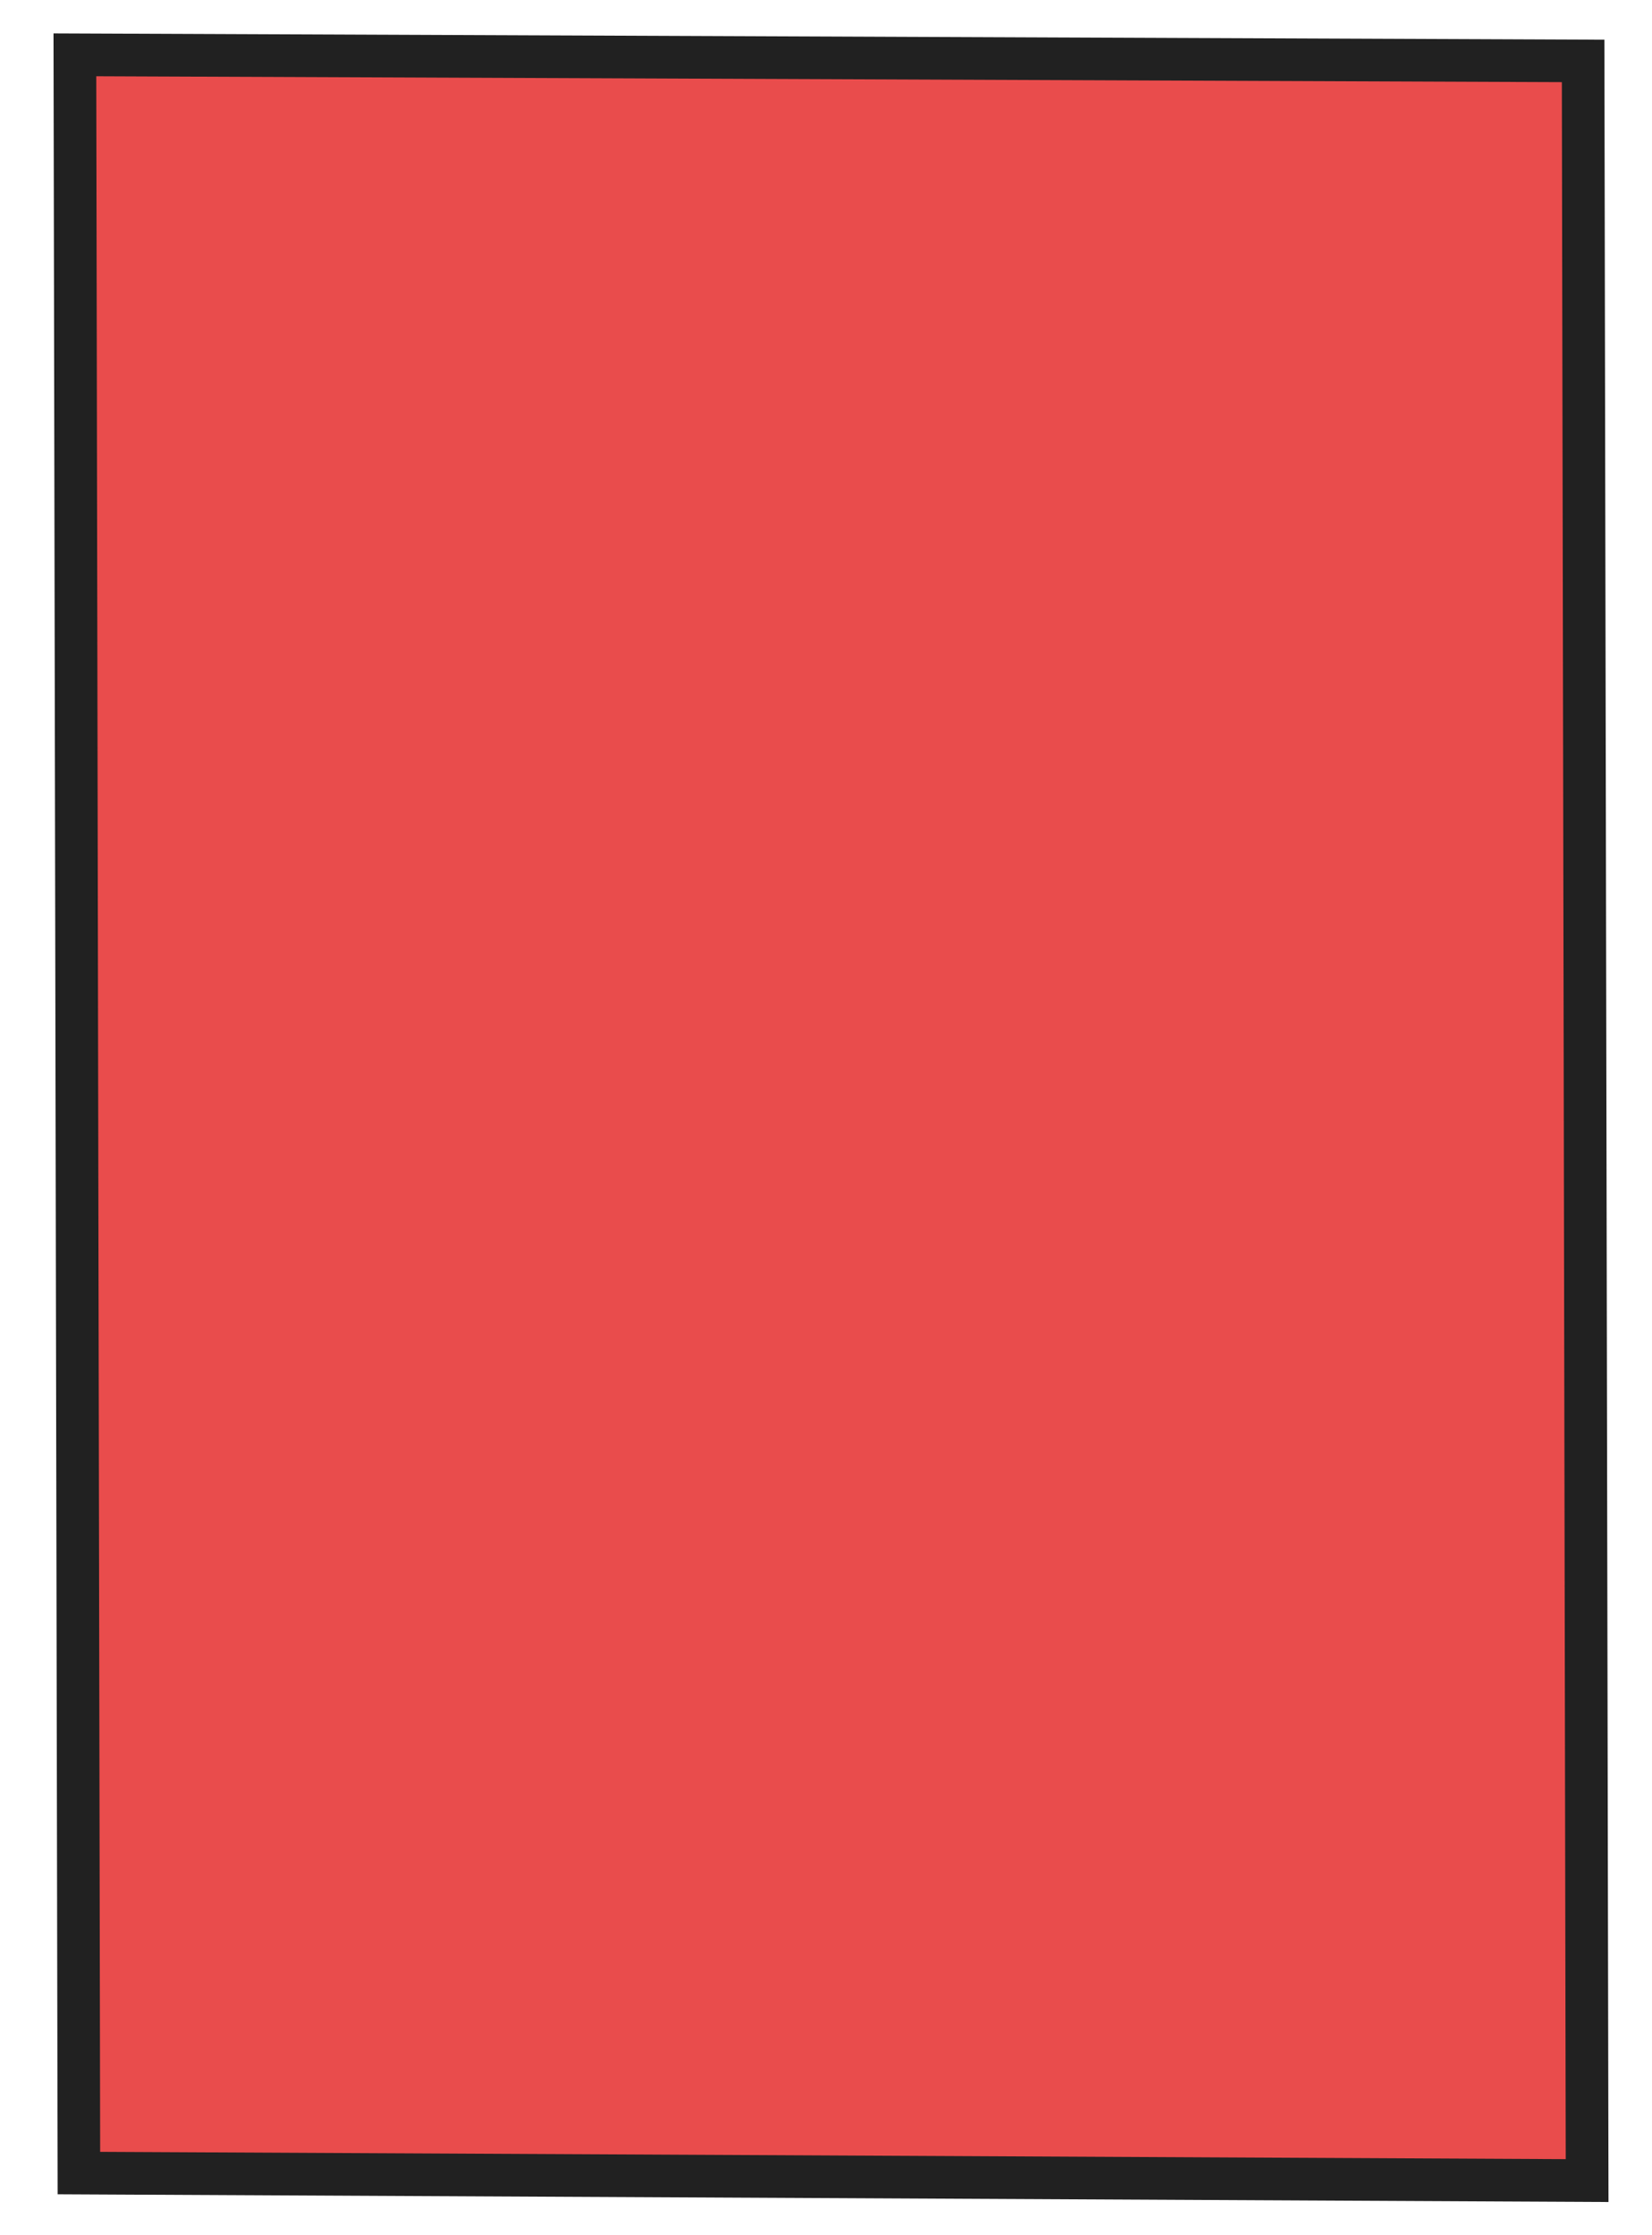
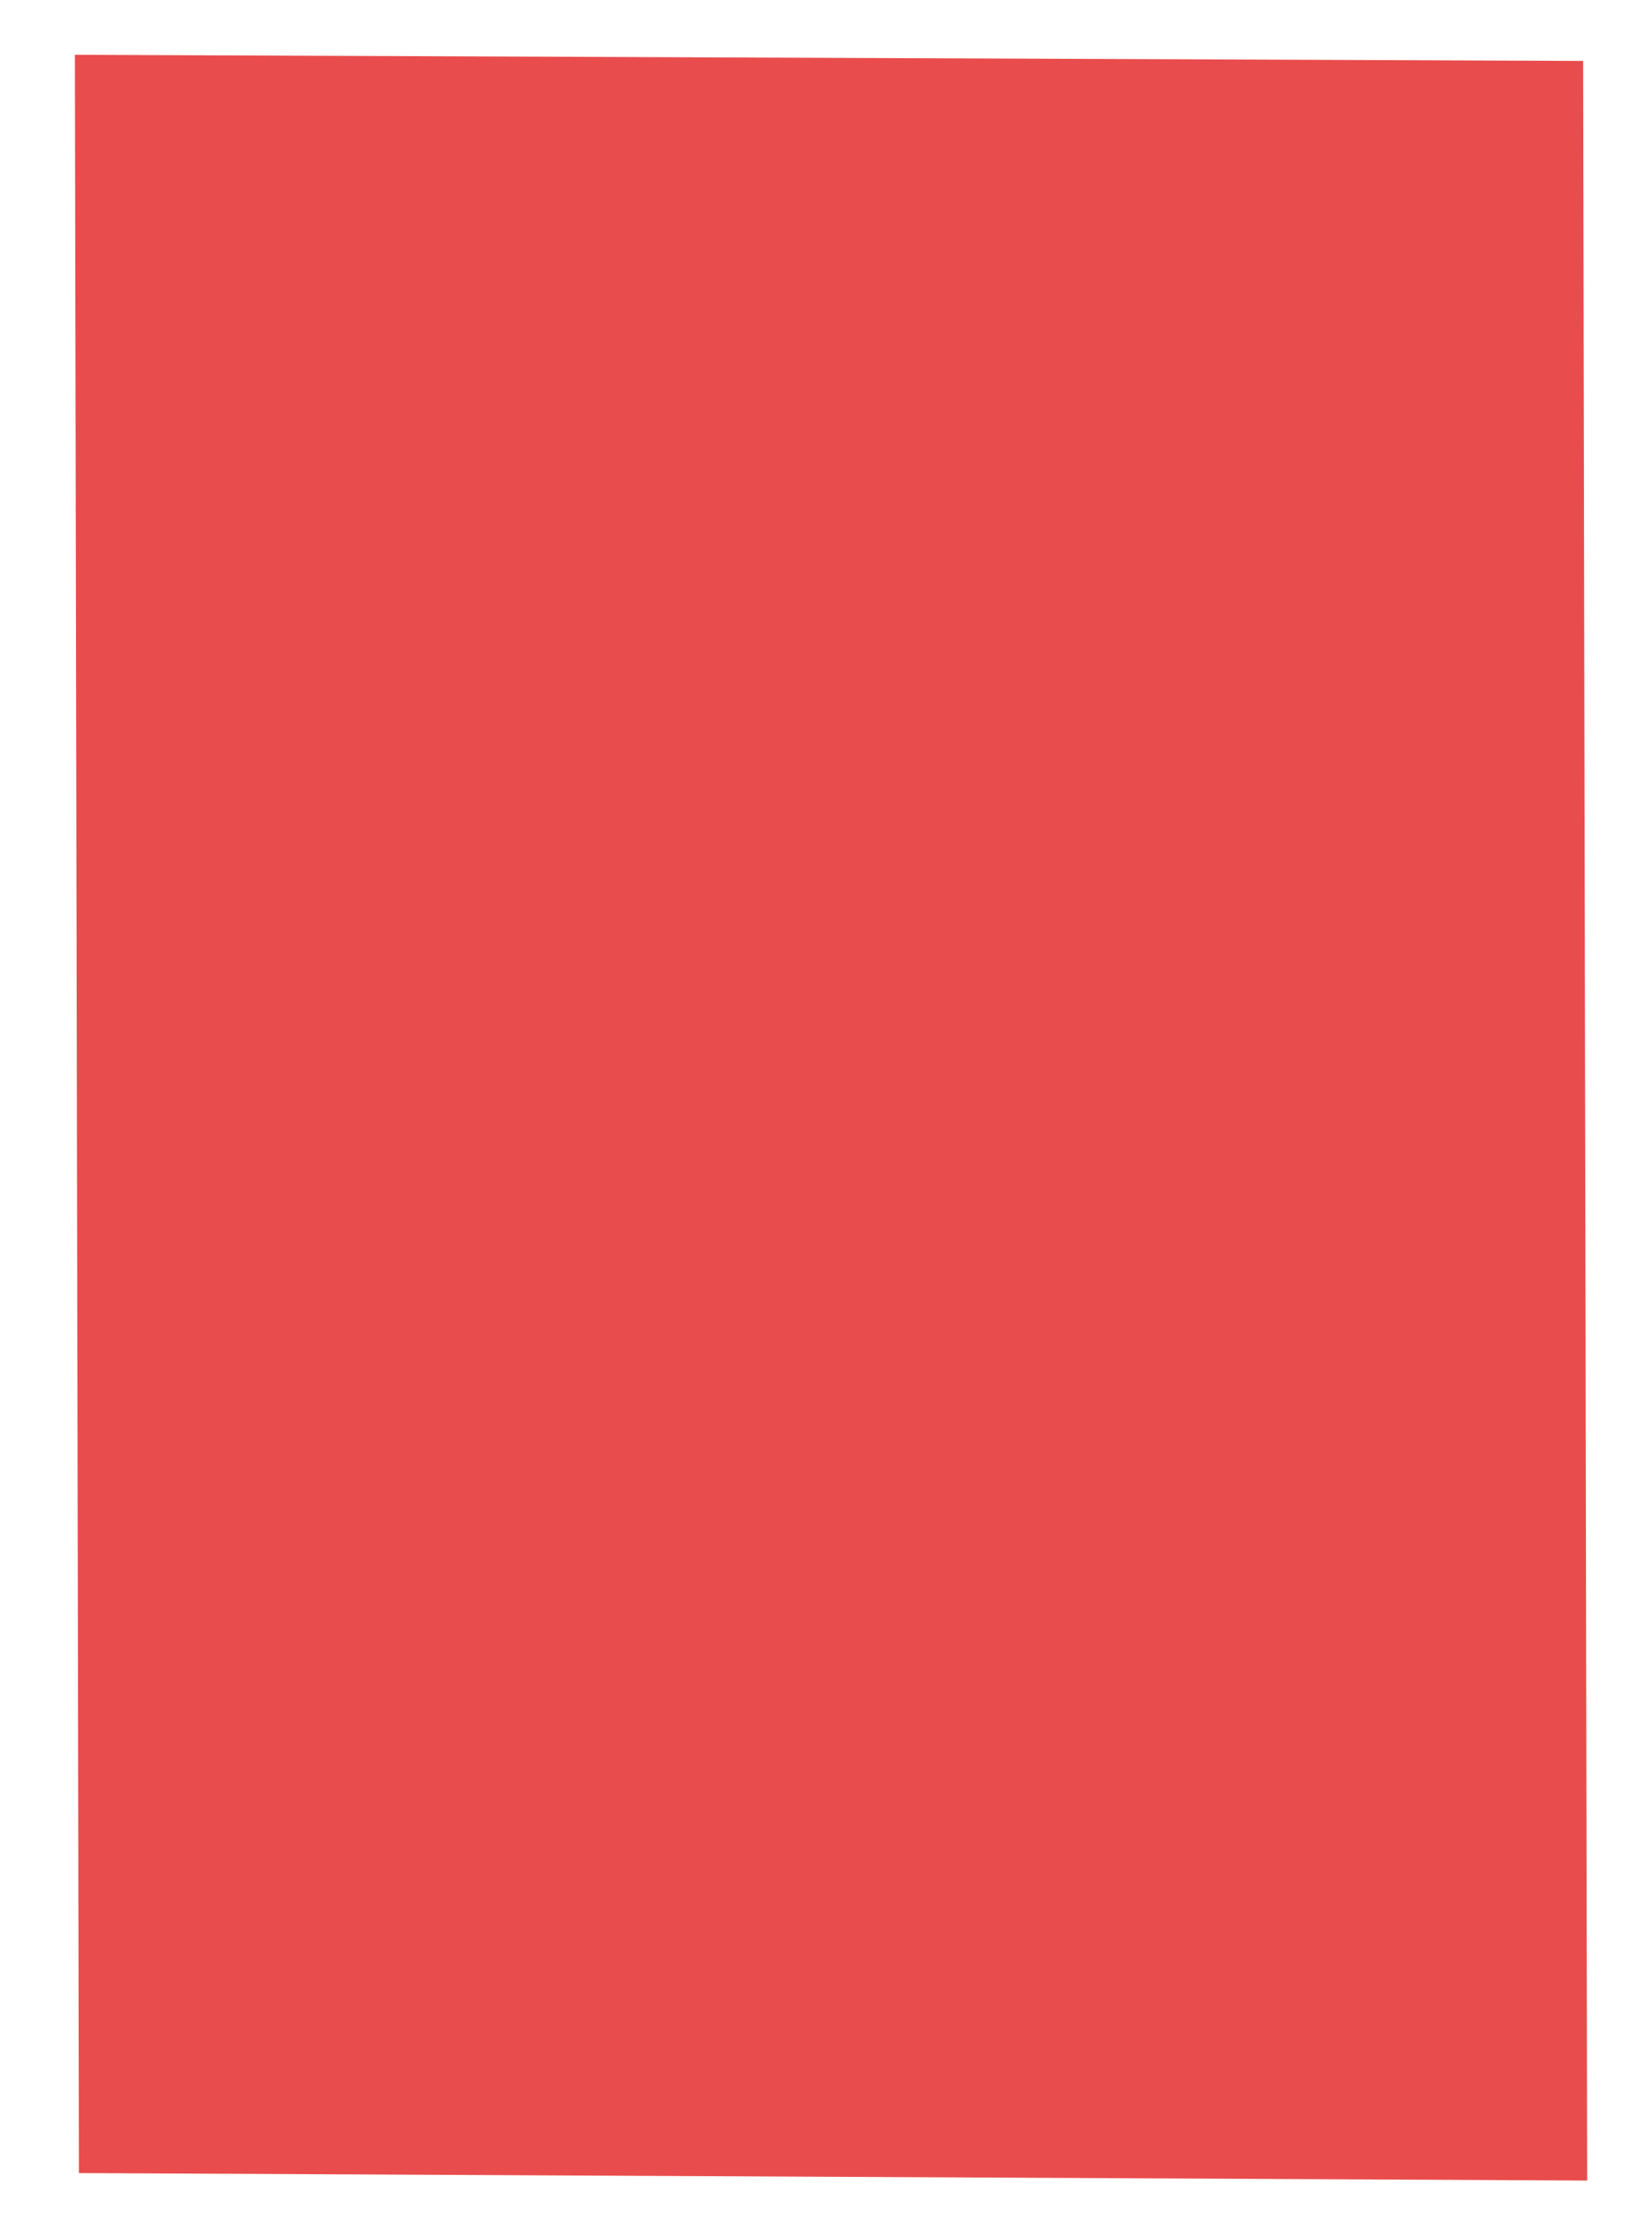
<svg xmlns="http://www.w3.org/2000/svg" width="51" height="69" viewBox="0 0 51 69" fill="none">
  <path d="M2.436 67.081L2.312 1.692C17.834 1.756 33.352 1.817 48.874 1.881L48.998 67.312C33.476 67.235 17.958 67.158 2.436 67.081Z" fill="#E00000" fill-opacity="0.7" />
-   <path d="M1.652 1.031L49.53 1.226L49.657 67.974L1.78 67.736L1.652 1.031ZM48.217 2.536L2.972 2.354L3.092 66.426L48.337 66.651L48.217 2.536Z" fill="#212121" />
</svg>